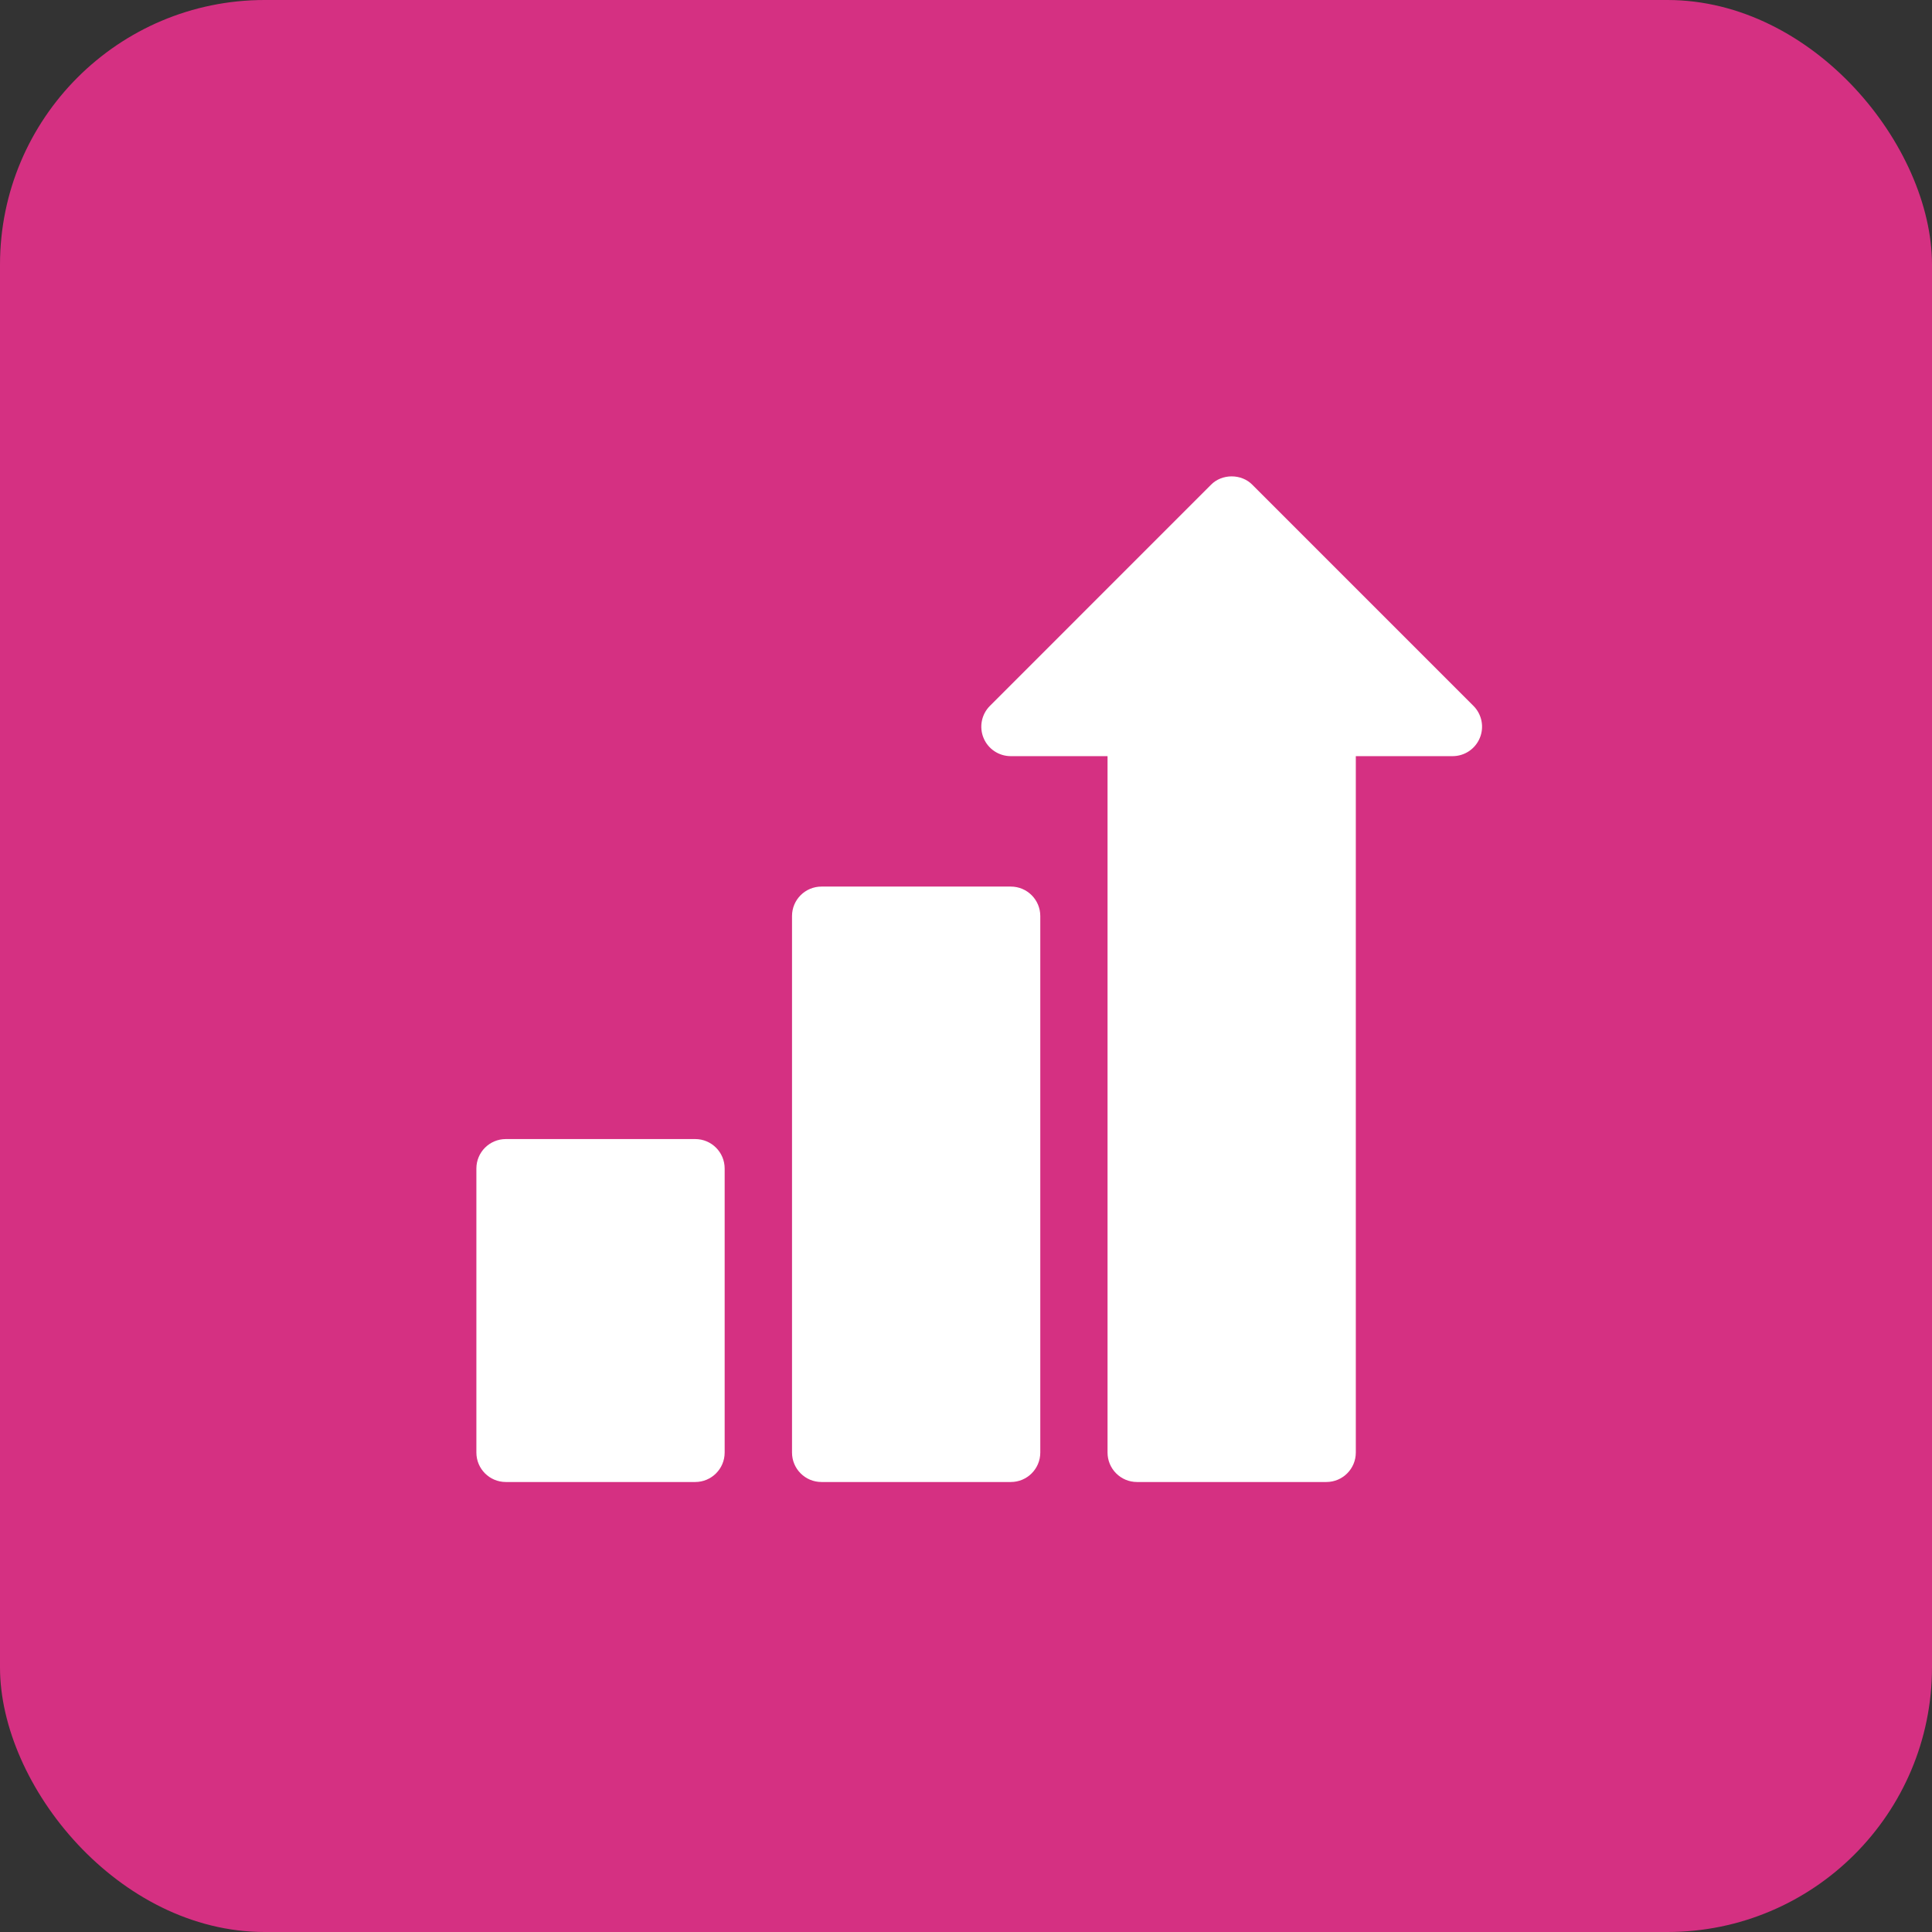
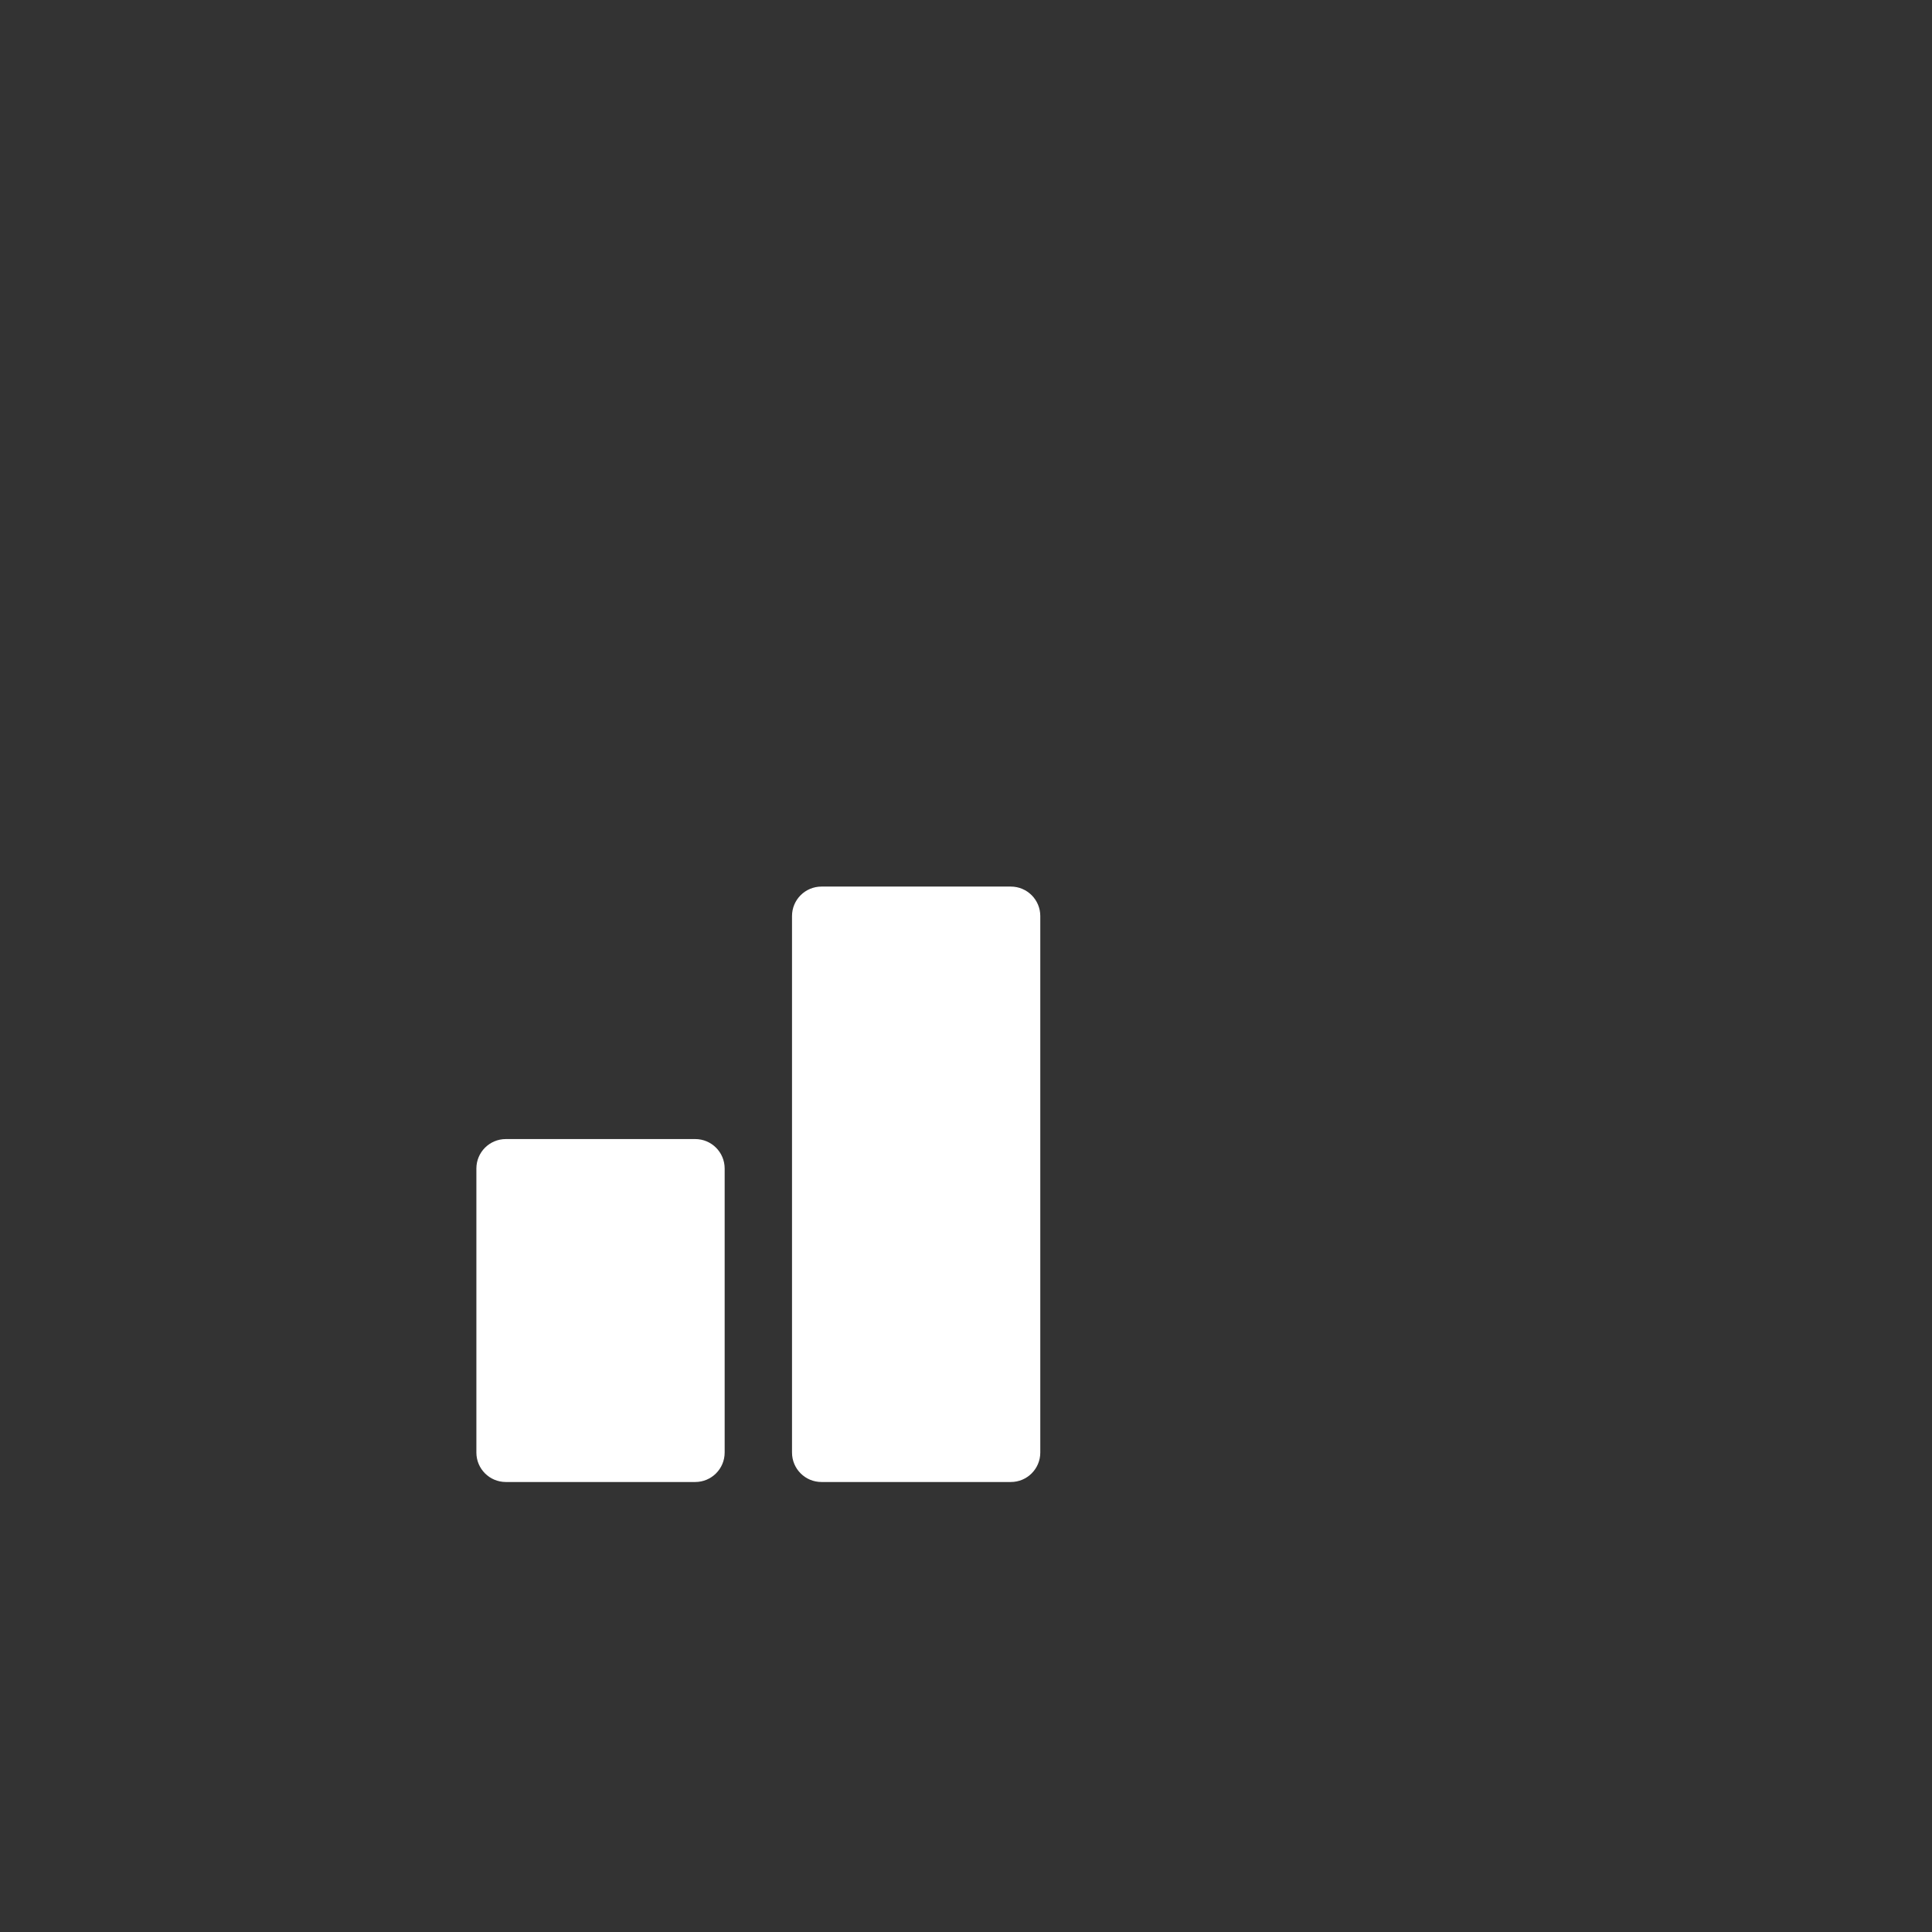
<svg xmlns="http://www.w3.org/2000/svg" width="73" height="73" viewBox="0 0 73 73" fill="none">
  <rect x="0" y="0" width="73" height="73" fill="#333333" stroke="none" />
-   <rect width="73" height="73" rx="10" fill="#D53082" />
-   <path d="M55.673 26.671L47.326 18.323C46.911 17.892 46.166 17.892 45.751 18.323L37.404 26.671C37.086 26.989 36.991 27.468 37.163 27.884C37.335 28.3 37.741 28.571 38.191 28.571H41.848V54.884C41.848 55.499 42.346 55.997 42.961 55.997H50.116C50.731 55.997 51.229 55.499 51.229 54.884V28.571H54.886C55.336 28.571 55.742 28.3 55.914 27.884C56.087 27.468 55.991 26.989 55.673 26.671Z" fill="white" />
  <path d="M38.194 33.499H31.039C30.424 33.499 29.926 33.998 29.926 34.612V54.884C29.926 55.499 30.424 55.997 31.039 55.997H38.194C38.809 55.997 39.307 55.499 39.307 54.884V34.612C39.307 33.998 38.809 33.499 38.194 33.499Z" fill="white" />
  <path d="M26.268 43.039H19.113C18.498 43.039 18 43.537 18 44.152V54.884C18 55.499 18.498 55.997 19.113 55.997H26.268C26.883 55.997 27.381 55.499 27.381 54.884V44.152C27.381 43.537 26.883 43.039 26.268 43.039Z" fill="white" />
</svg>